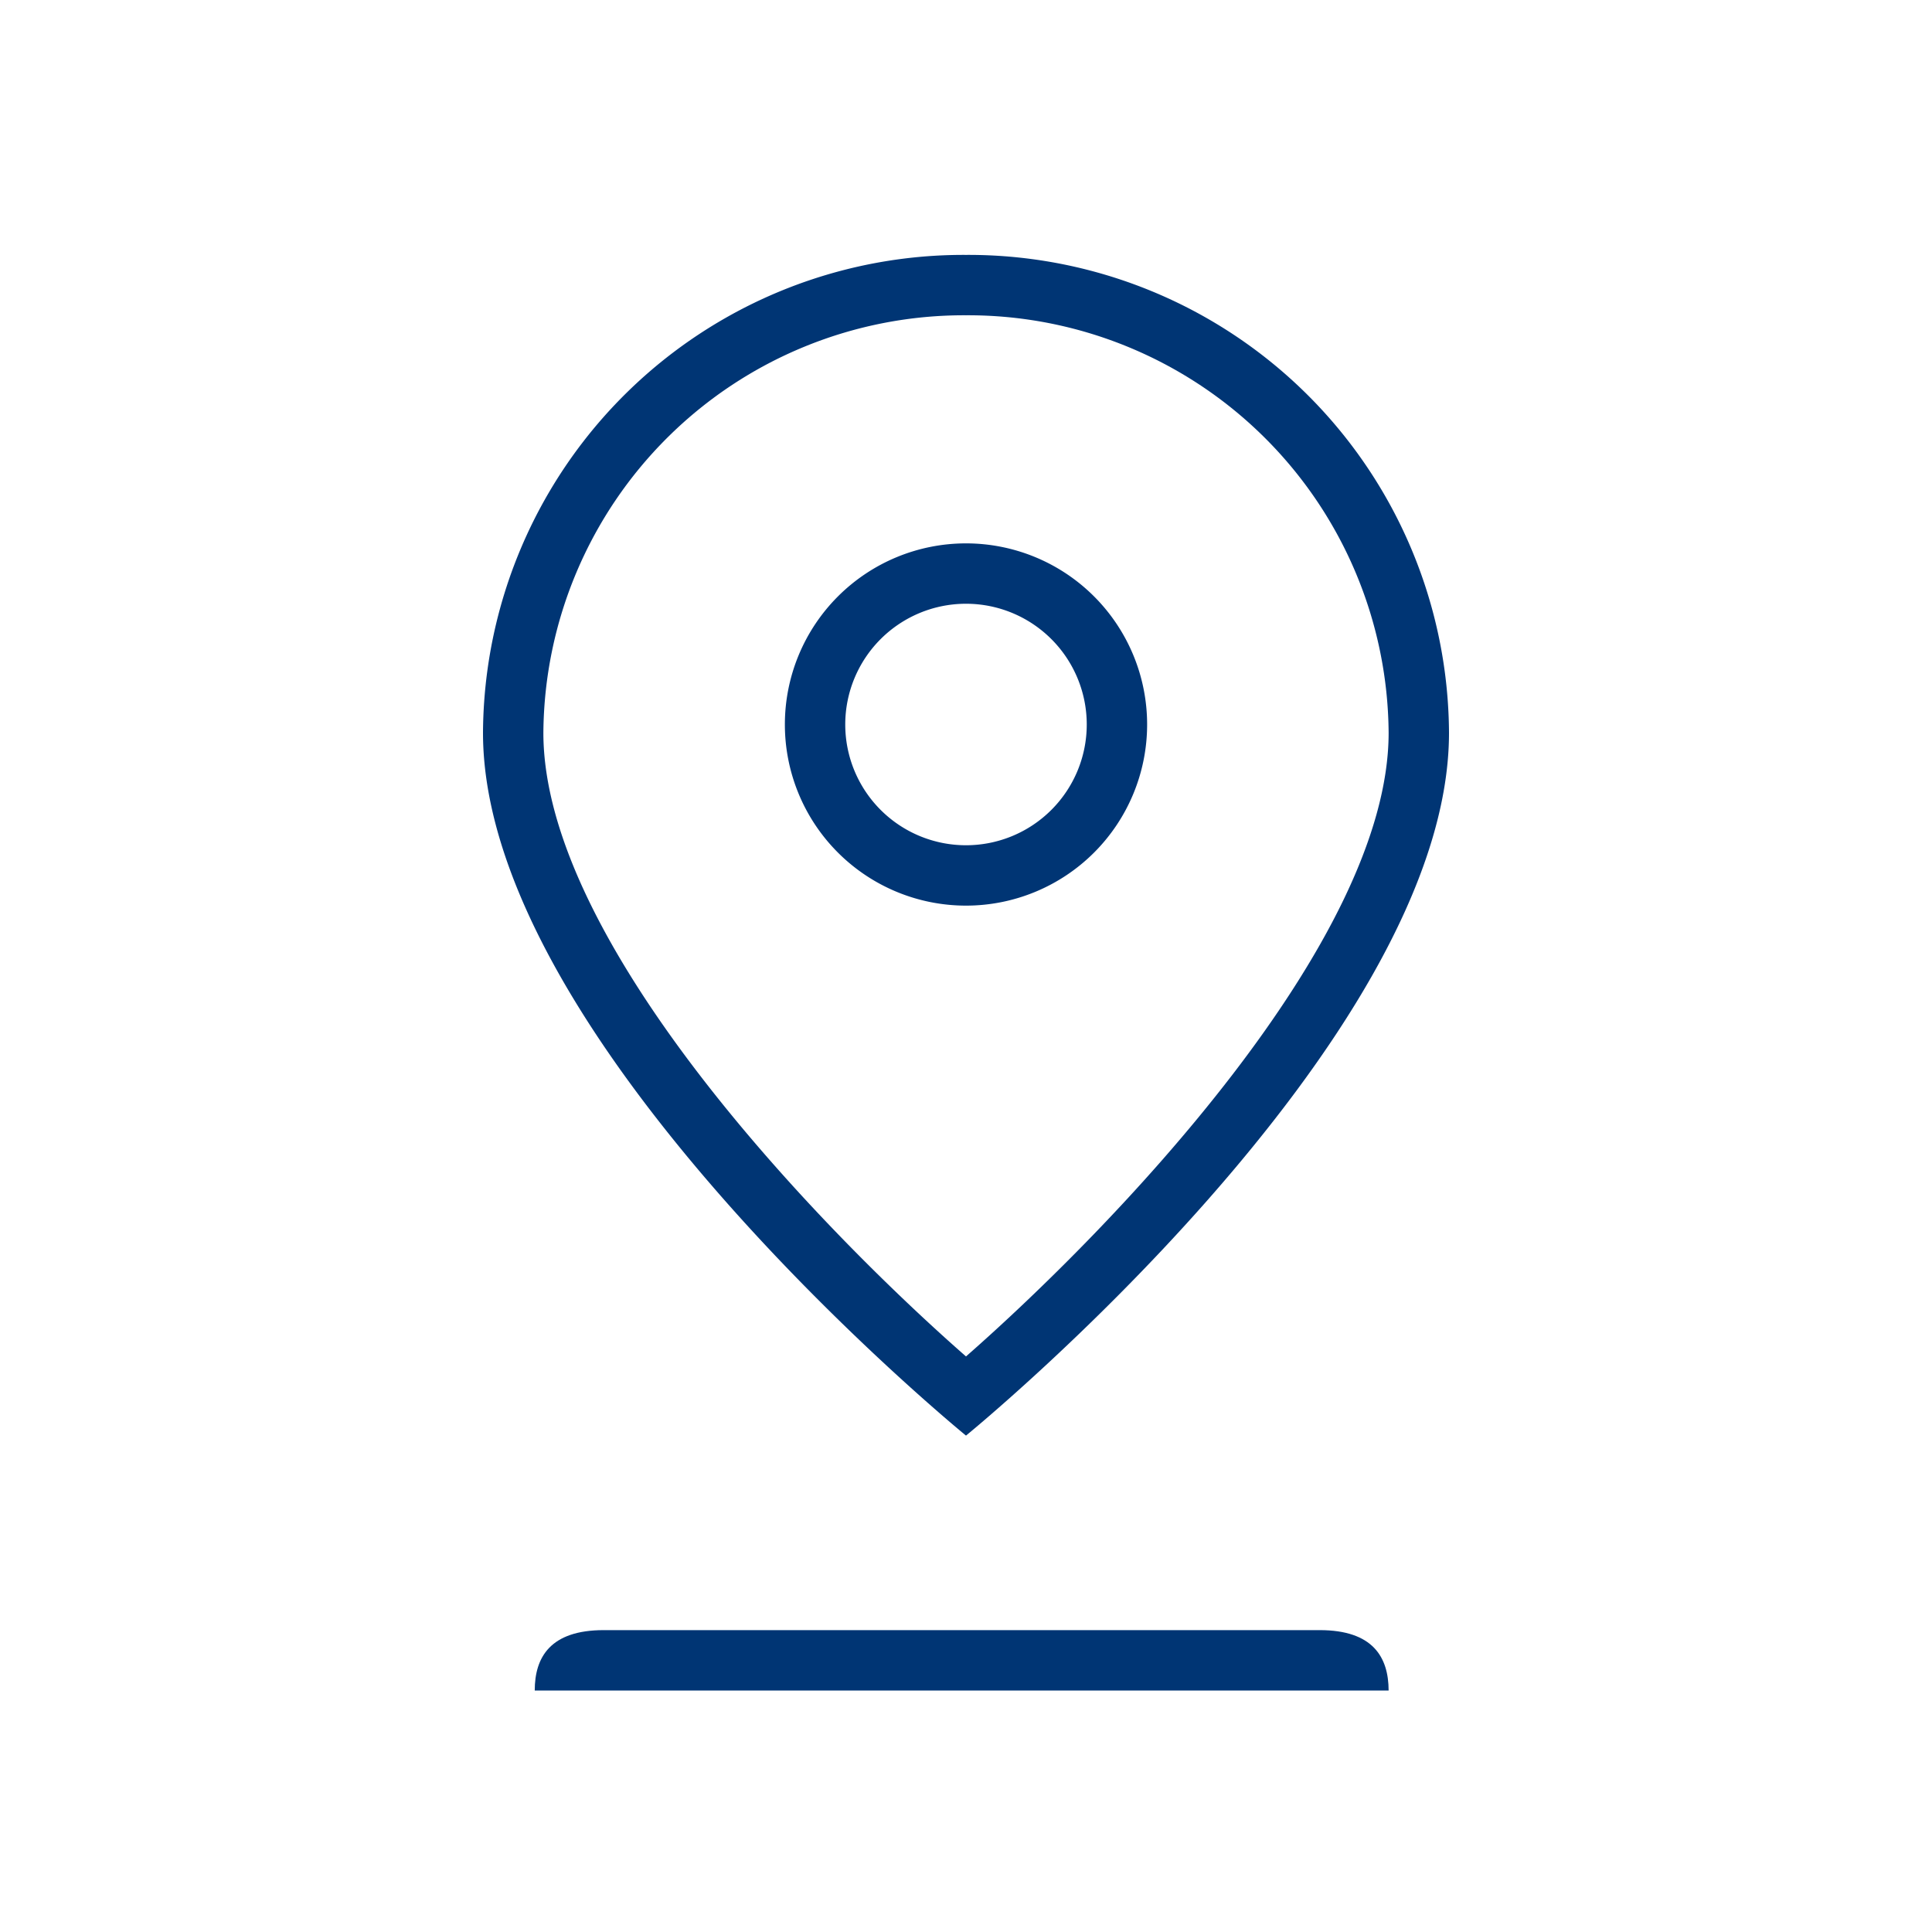
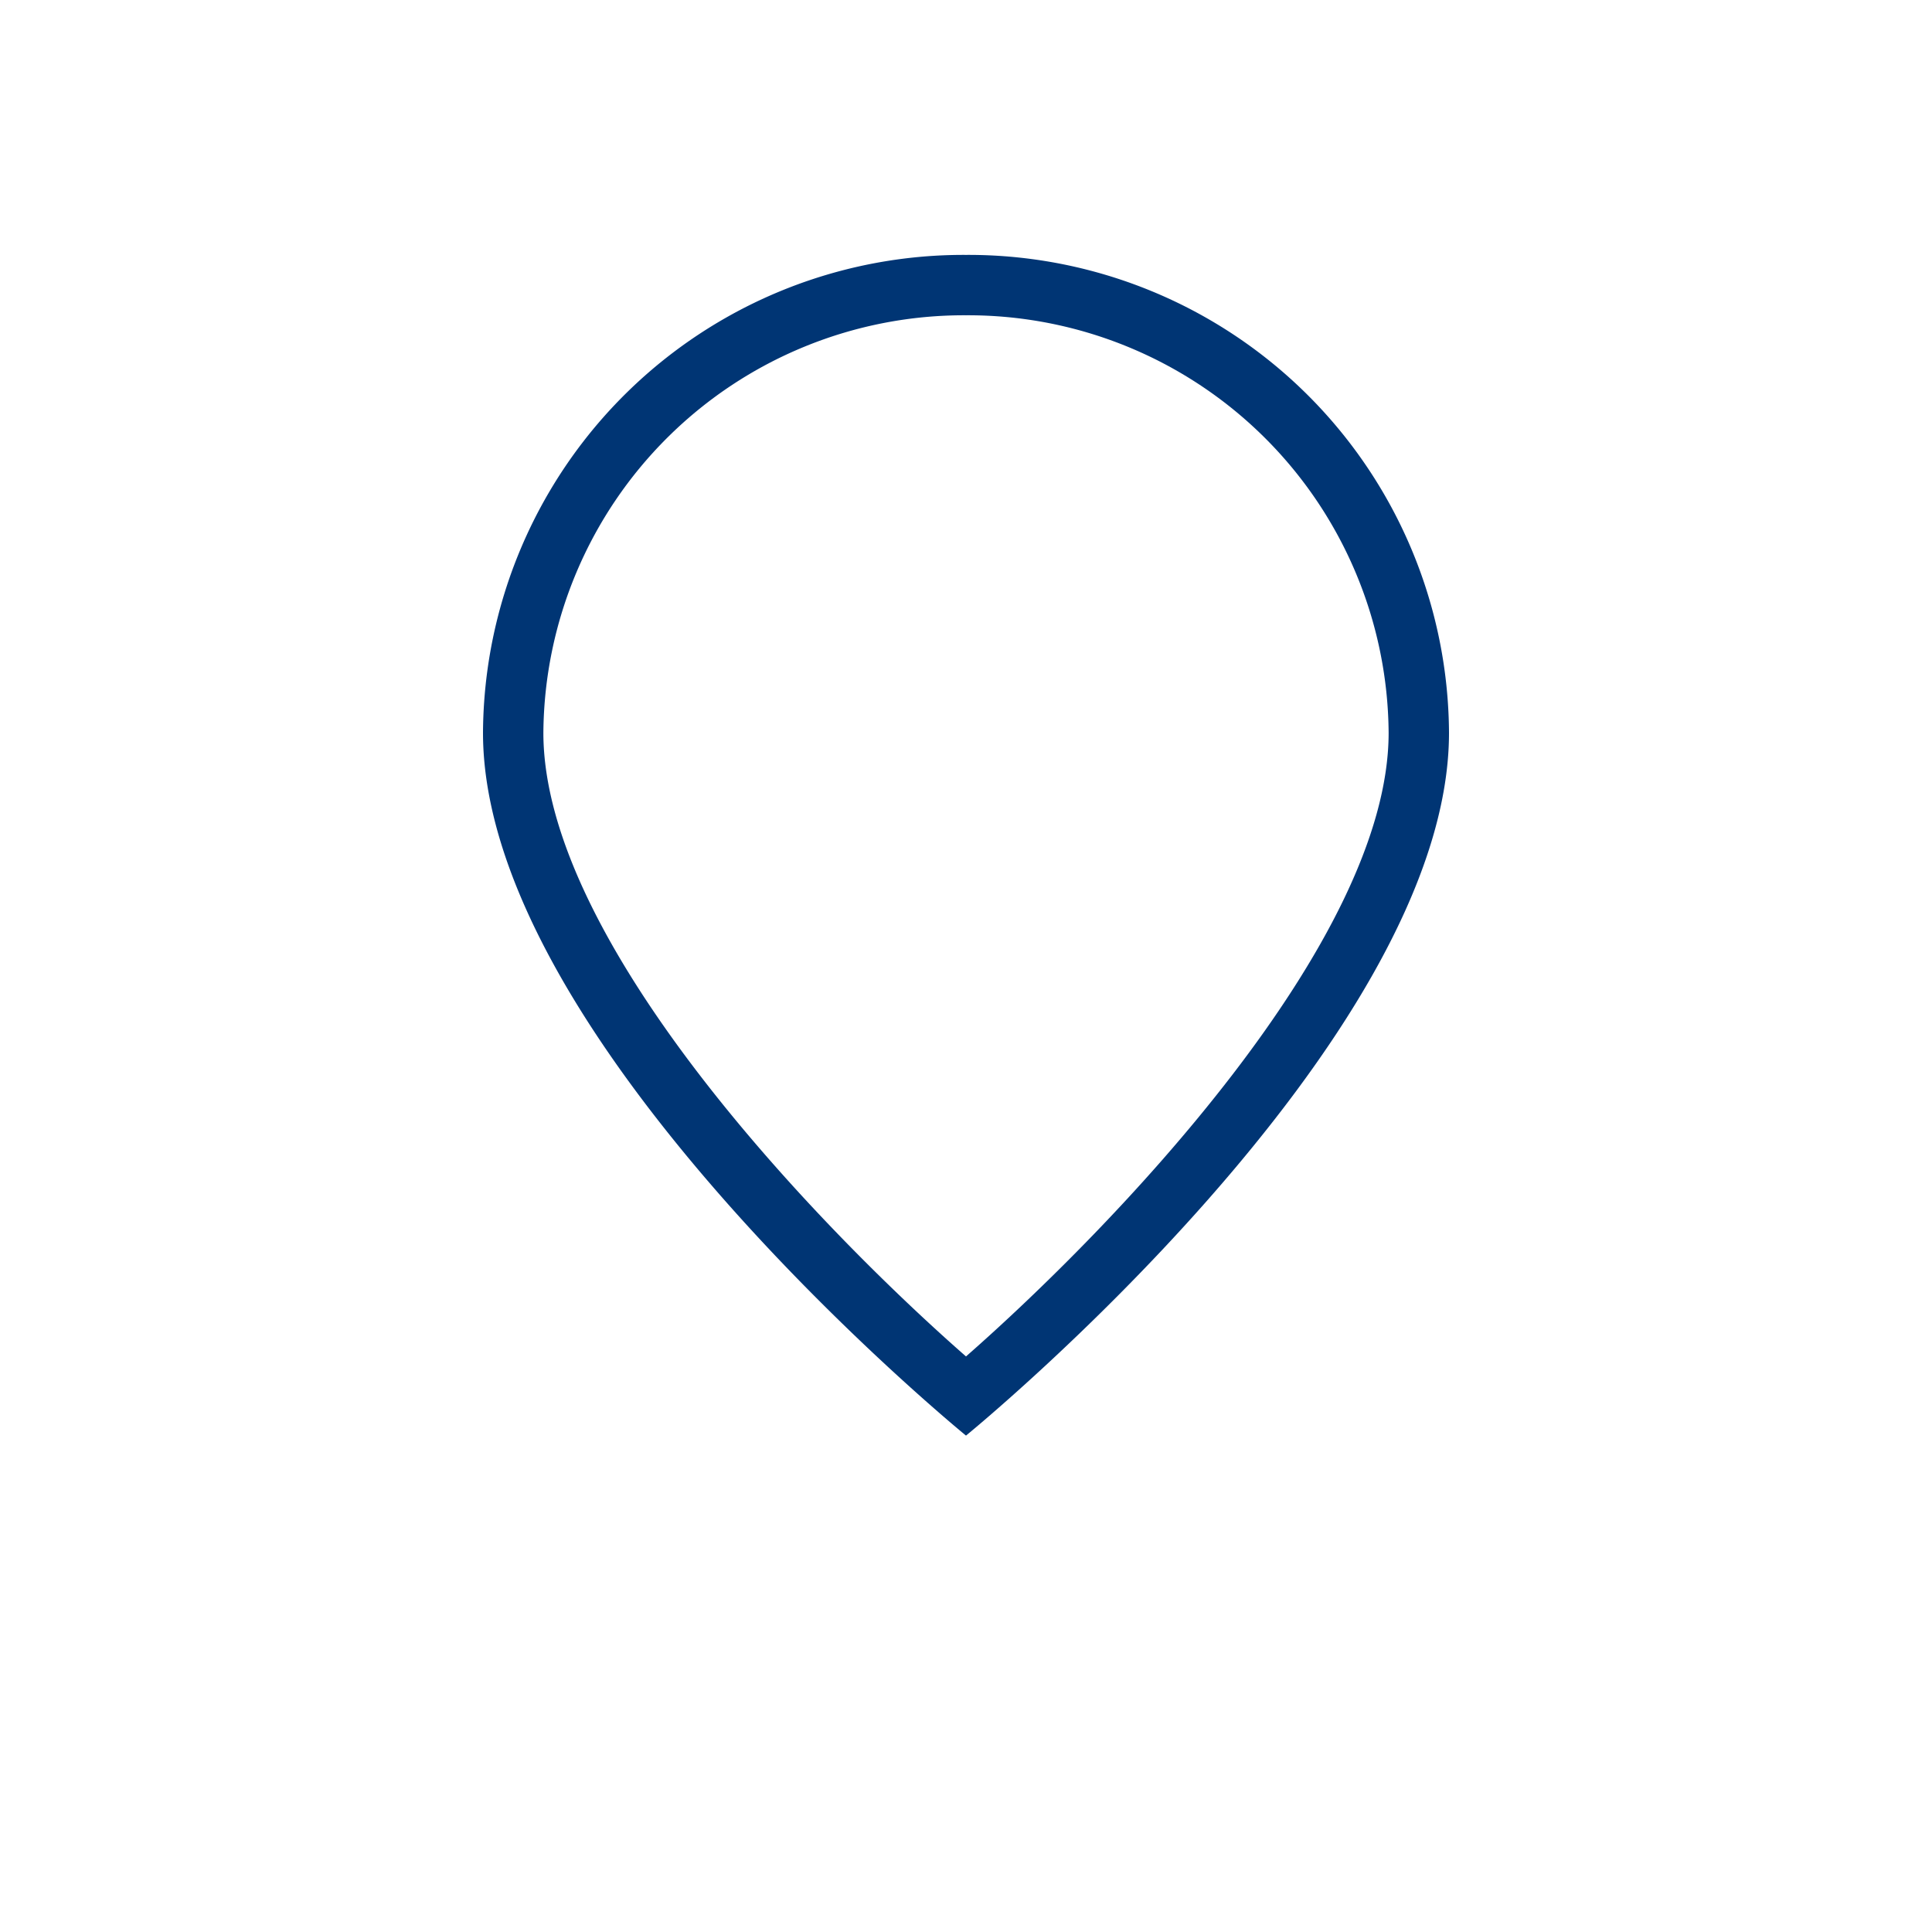
<svg xmlns="http://www.w3.org/2000/svg" width="32" height="32" viewBox="0 0 32 32">
  <g id="pko_icon_location-kon_32" transform="translate(-945 -342)">
    <g id="ikona" transform="translate(312 1235)">
      <path id="Path_1331" data-name="Path 1331" d="M649-887.778a6.966,6.966,0,0,1,7,6.916c0,3.471-4.584,8.209-7,10.329-2.417-2.118-7-6.853-7-10.329a6.966,6.966,0,0,1,7-6.916m0-1a7.958,7.958,0,0,0-8,7.916c0,5.121,8,11.64,8,11.64s8-6.519,8-11.64a7.958,7.958,0,0,0-8-7.916Z" fill="#003574" />
-       <path id="Path_1332" data-name="Path 1332" d="M641.857-865c0-.553.26-1,1.143-1h11.857c.883,0,1.141.447,1.143,1Z" fill="#003574" />
-       <path id="Path_1333" data-name="Path 1333" d="M649-883a2,2,0,0,1,2,2,2,2,0,0,1-2,2,2,2,0,0,1-2-2,2,2,0,0,1,2-2m0-1a3,3,0,0,0-3,3,3,3,0,0,0,3,3,3,3,0,0,0,3-3,3,3,0,0,0-3-3Z" fill="#003574" />
    </g>
    <rect id="pole" width="32" height="32" transform="translate(945 342)" fill="#003574" opacity="0" />
  </g>
</svg>